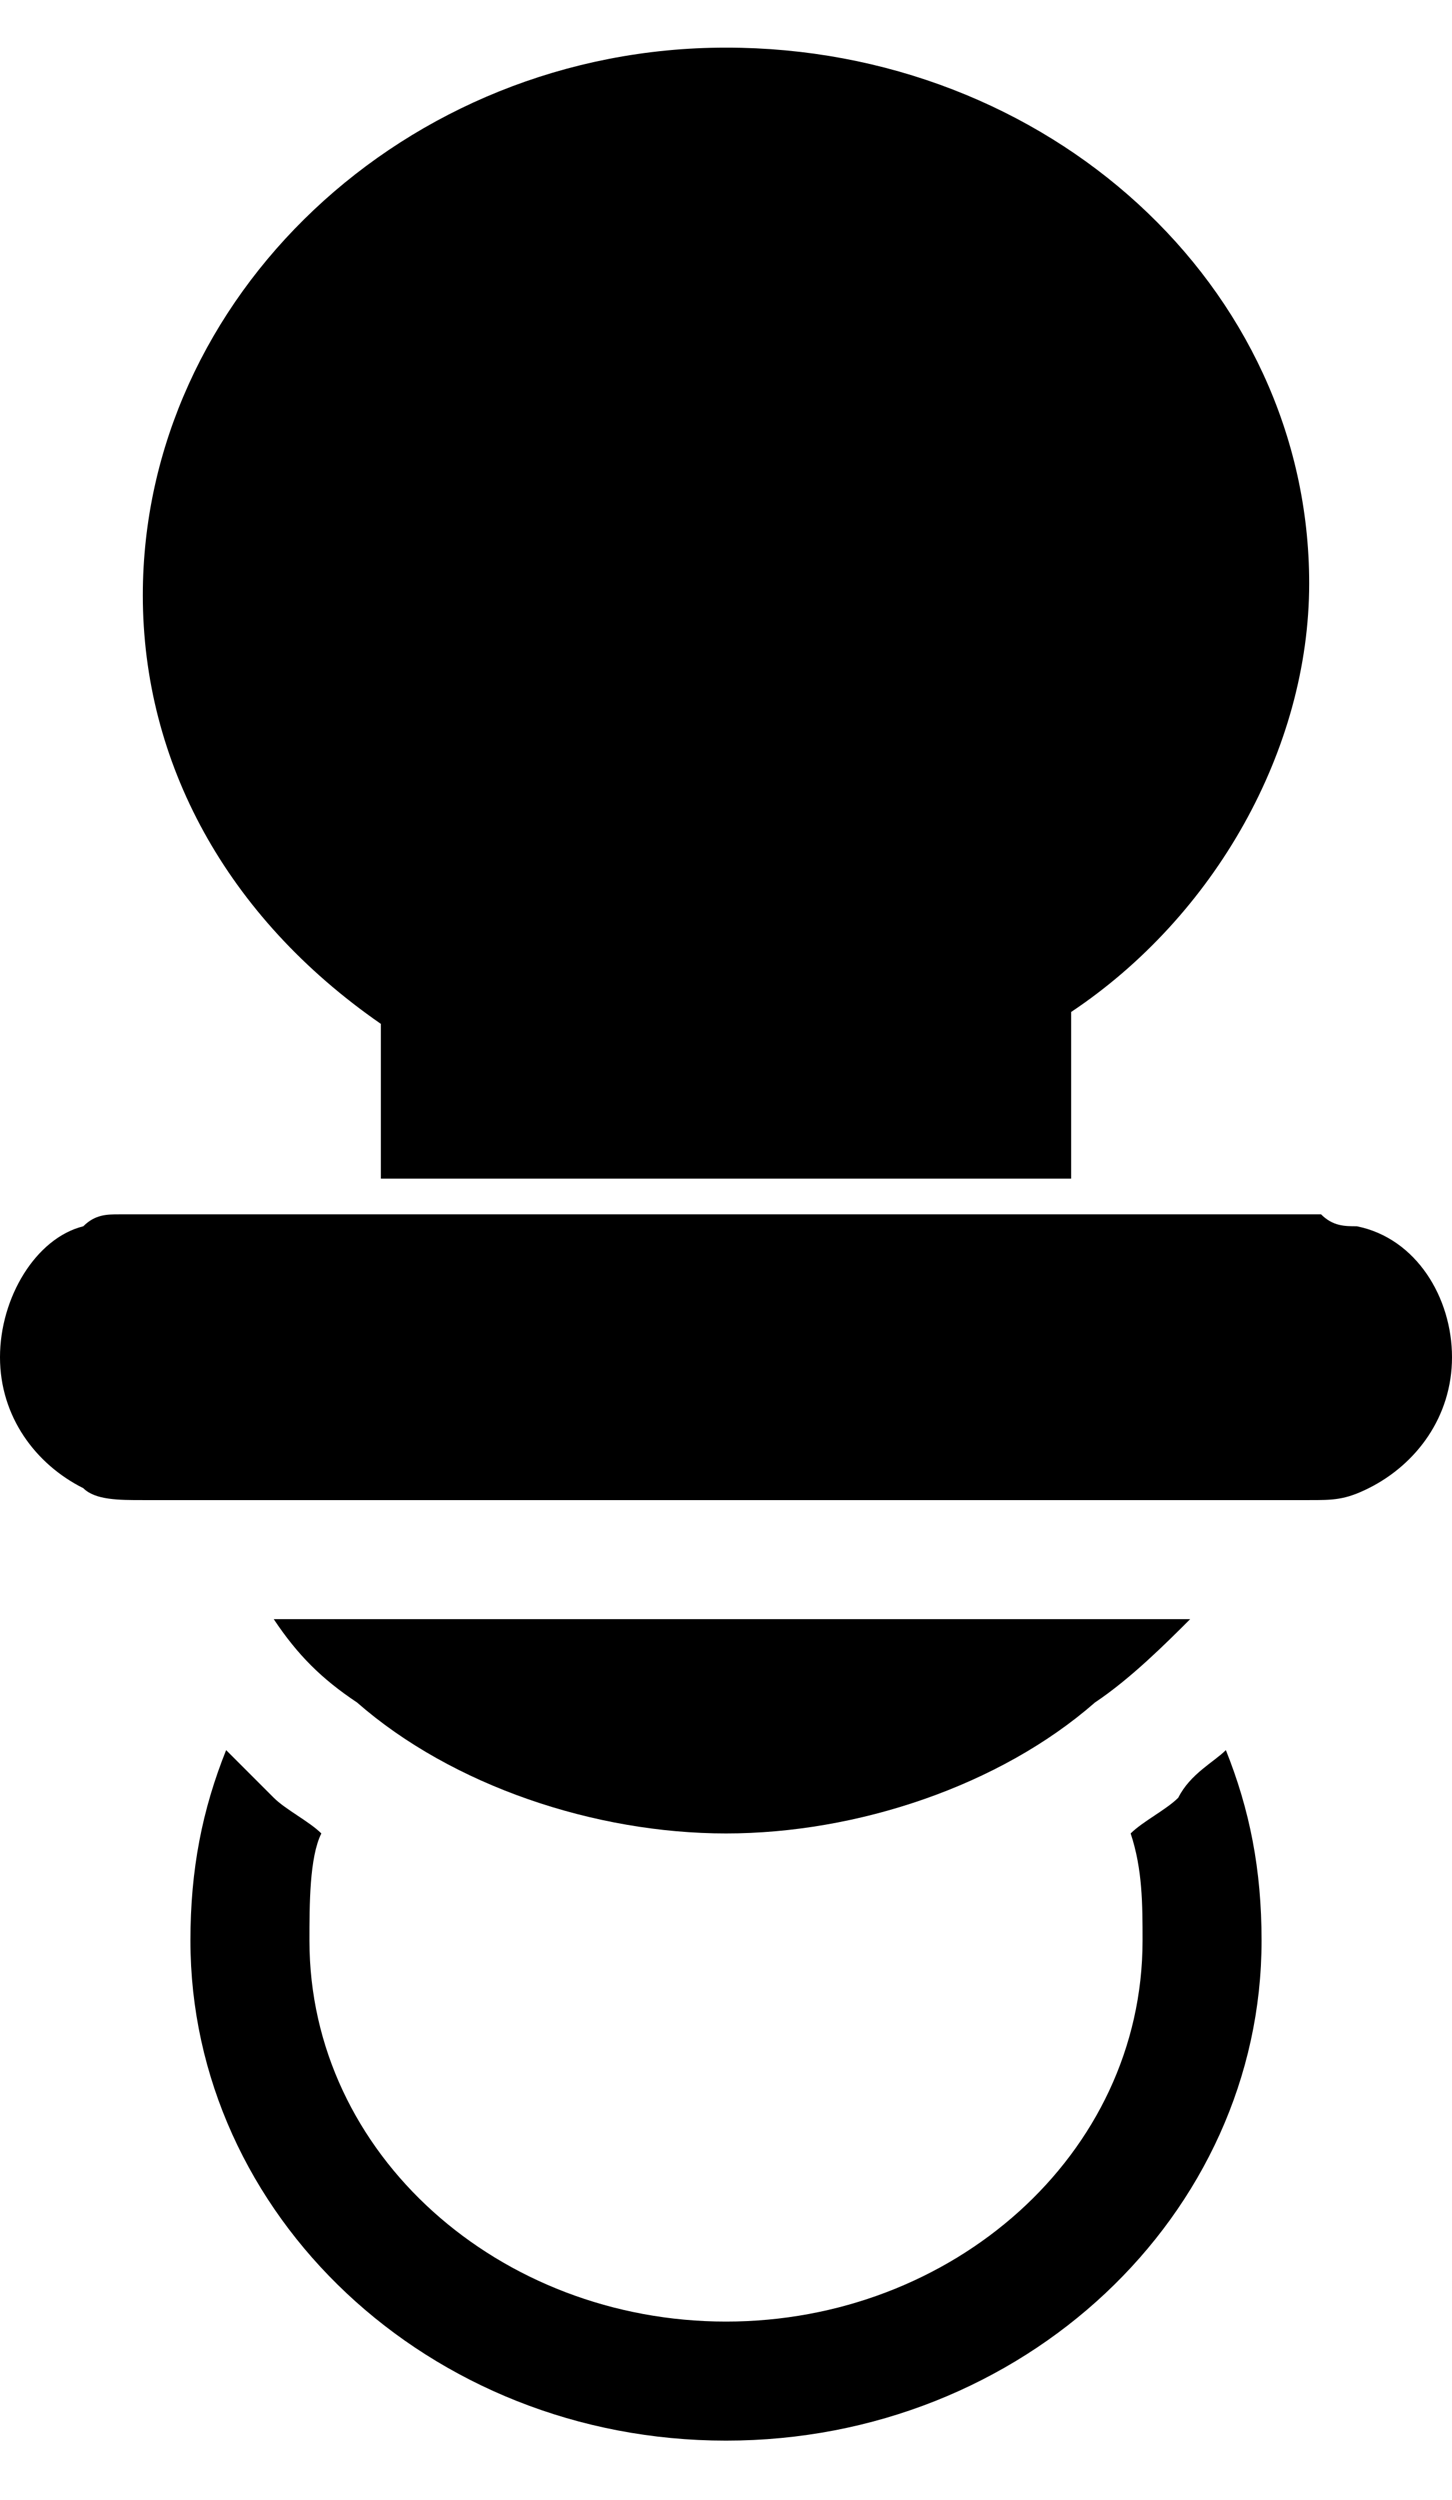
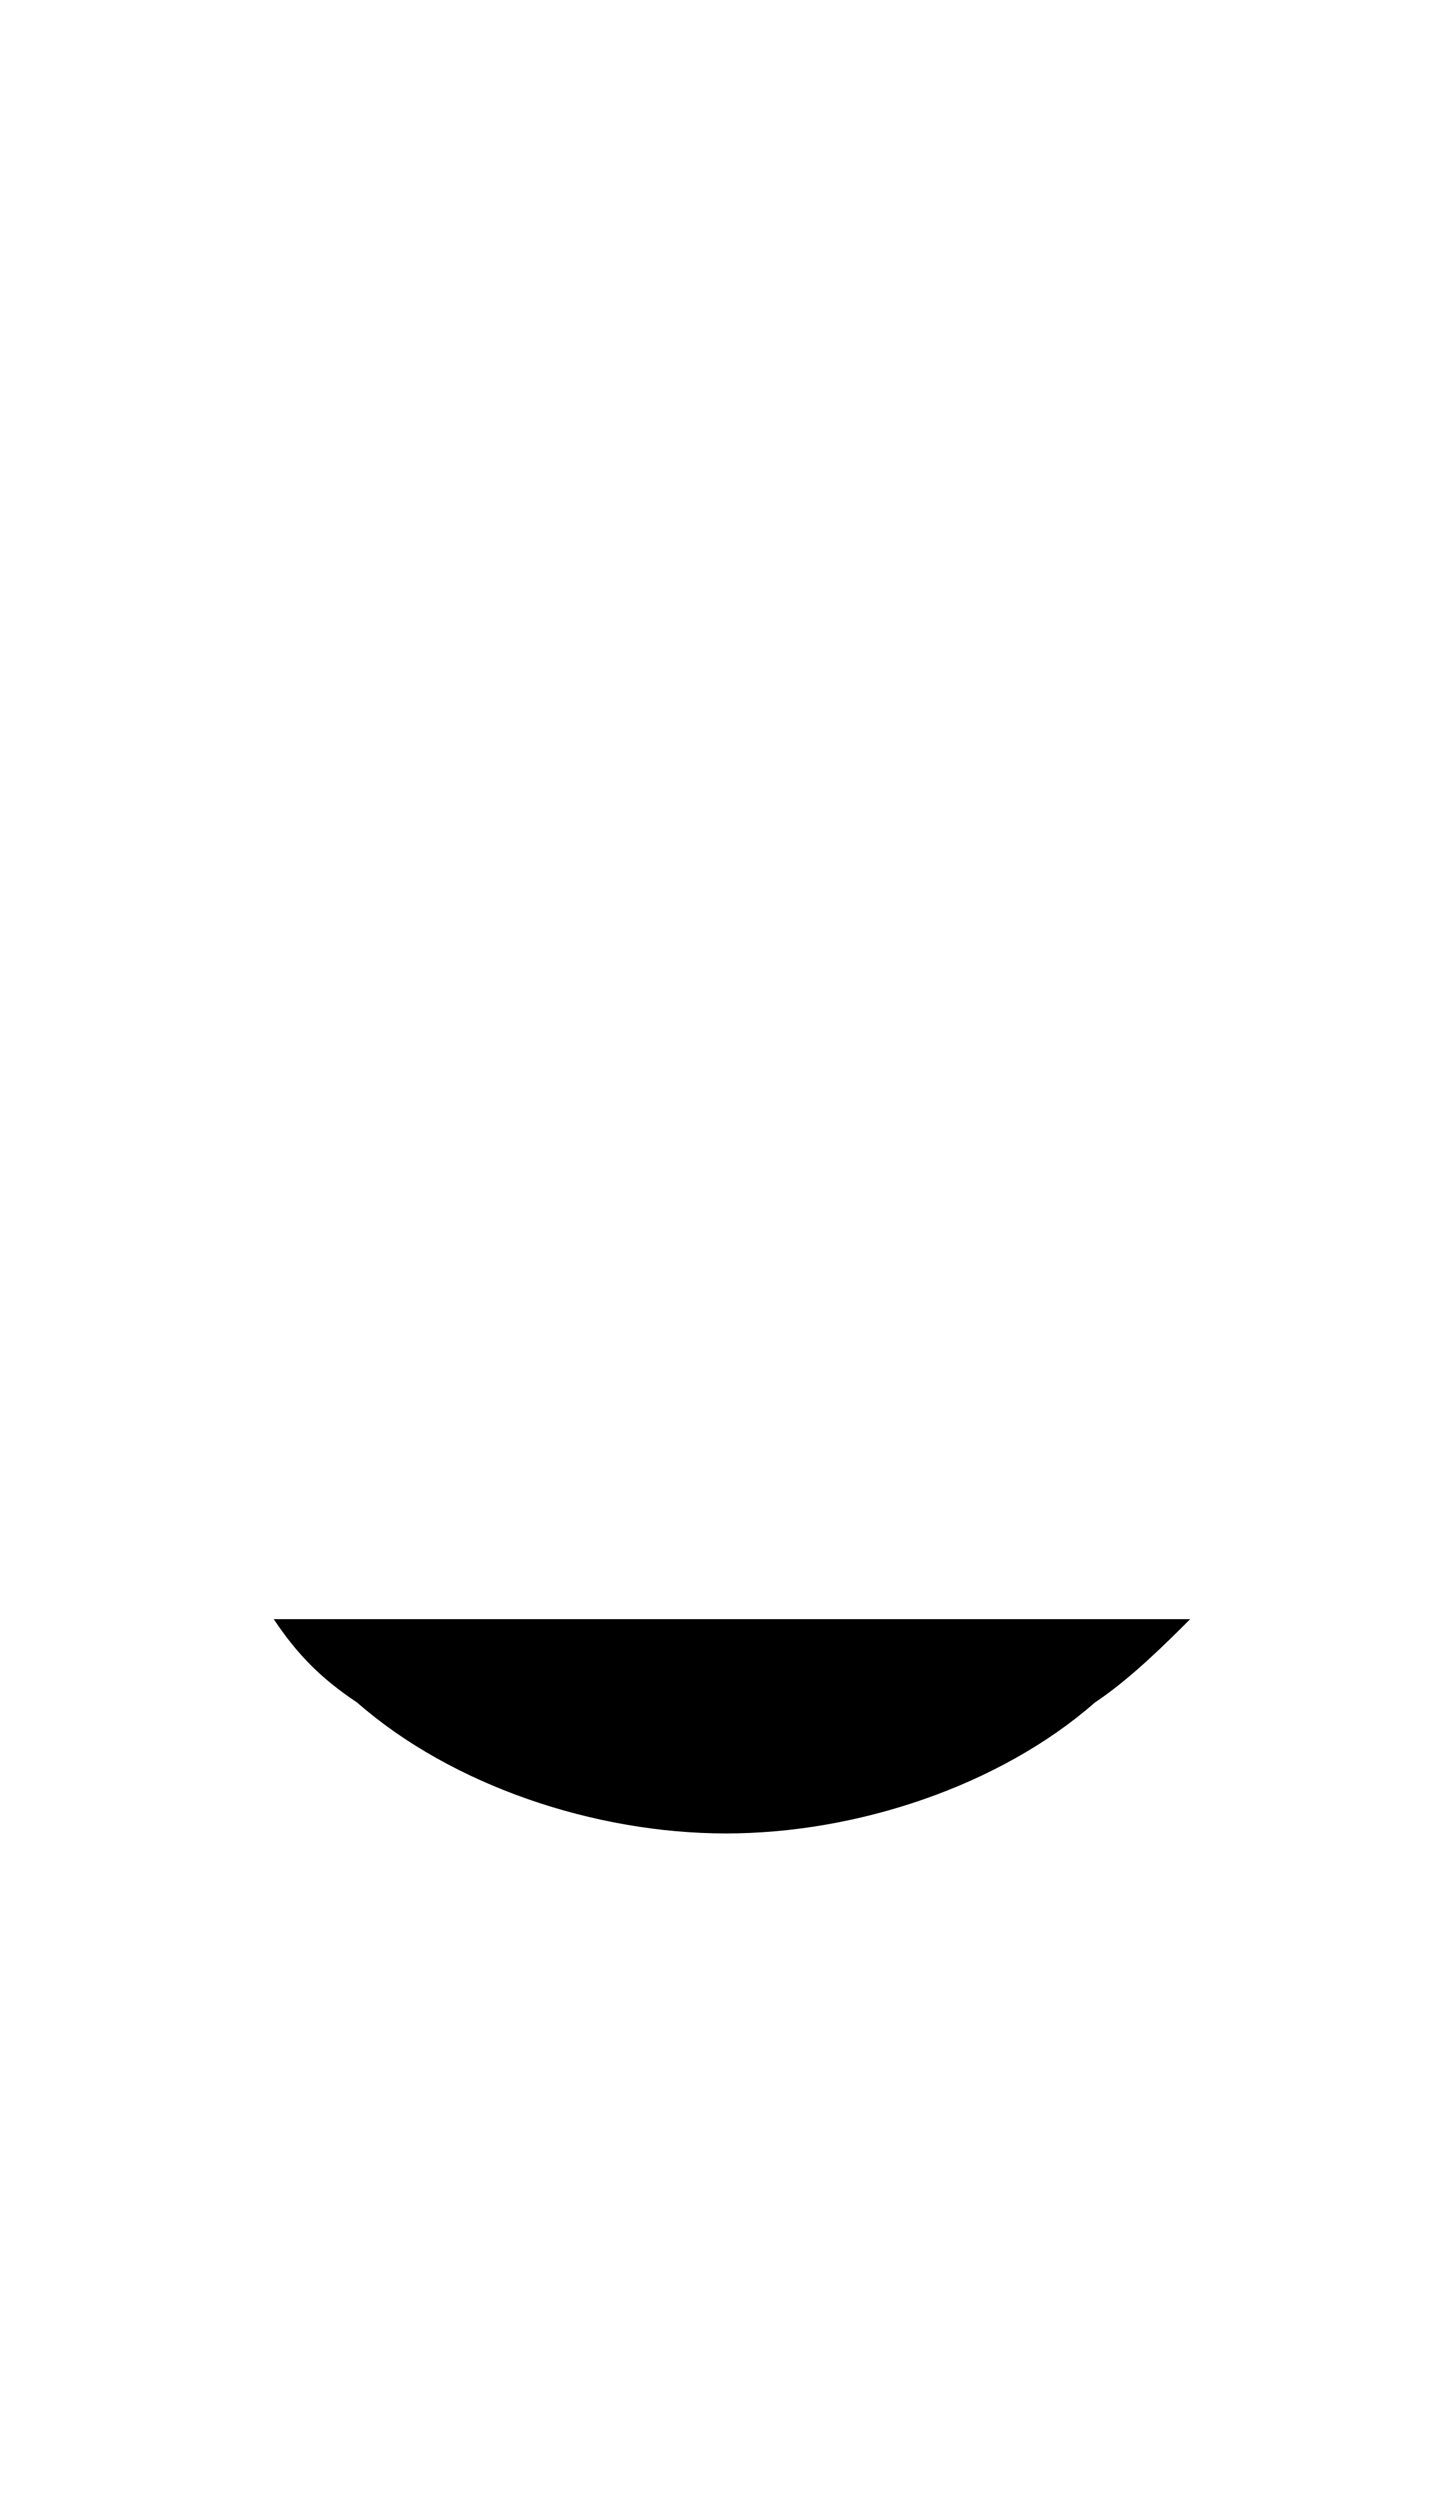
<svg xmlns="http://www.w3.org/2000/svg" version="1.1" id="Слой_1" x="0px" y="0px" viewBox="0 0 12.2 21" style="enable-background:new 0 0 12.2 21;" xml:space="preserve">
-   <path class="cls-1" d="M9.9,15.1c-0.1,0.1-0.3,0.2-0.4,0.3c0.1,0.3,0.1,0.6,0.1,0.9c0,1.8-1.6,3.2-3.5,3.2s-3.5-1.4-3.5-3.2  c0-0.3,0-0.7,0.1-0.9c-0.1-0.1-0.3-0.2-0.4-0.3c-0.1-0.1-0.3-0.3-0.4-0.4c-0.2,0.5-0.3,1-0.3,1.6c0,2.3,2,4.2,4.5,4.2  s4.5-1.9,4.5-4.2c0-0.6-0.1-1.1-0.3-1.6C10.2,14.8,10,14.9,9.9,15.1z" />
  <path class="cls-1" d="M10,13.6H2.3c0.2,0.3,0.4,0.5,0.7,0.7c0.8,0.7,2,1.1,3.1,1.1s2.3-0.4,3.1-1.1C9.5,14.1,9.8,13.8,10,13.6z" />
-   <path class="cls-1" d="M11,12.6c0.2,0,0.3,0,0.5-0.1c0.4-0.2,0.7-0.6,0.7-1.1c0-0.5-0.3-1-0.8-1.1c-0.1,0-0.2,0-0.3-0.1  c0,0-10.1,0-10.1,0c-0.1,0-0.2,0-0.3,0.1C0.3,10.4,0,10.9,0,11.4c0,0.5,0.3,0.9,0.7,1.1c0.1,0.1,0.3,0.1,0.5,0.1H11z" />
-   <path class="cls-1" d="M9,9.8V8.5c1.2-0.8,2-2.2,2-3.6c0-2.5-2.2-4.5-4.9-4.5S1.2,2.5,1.2,5c0,1.4,0.7,2.7,2,3.6v1.3H9z" />
</svg>